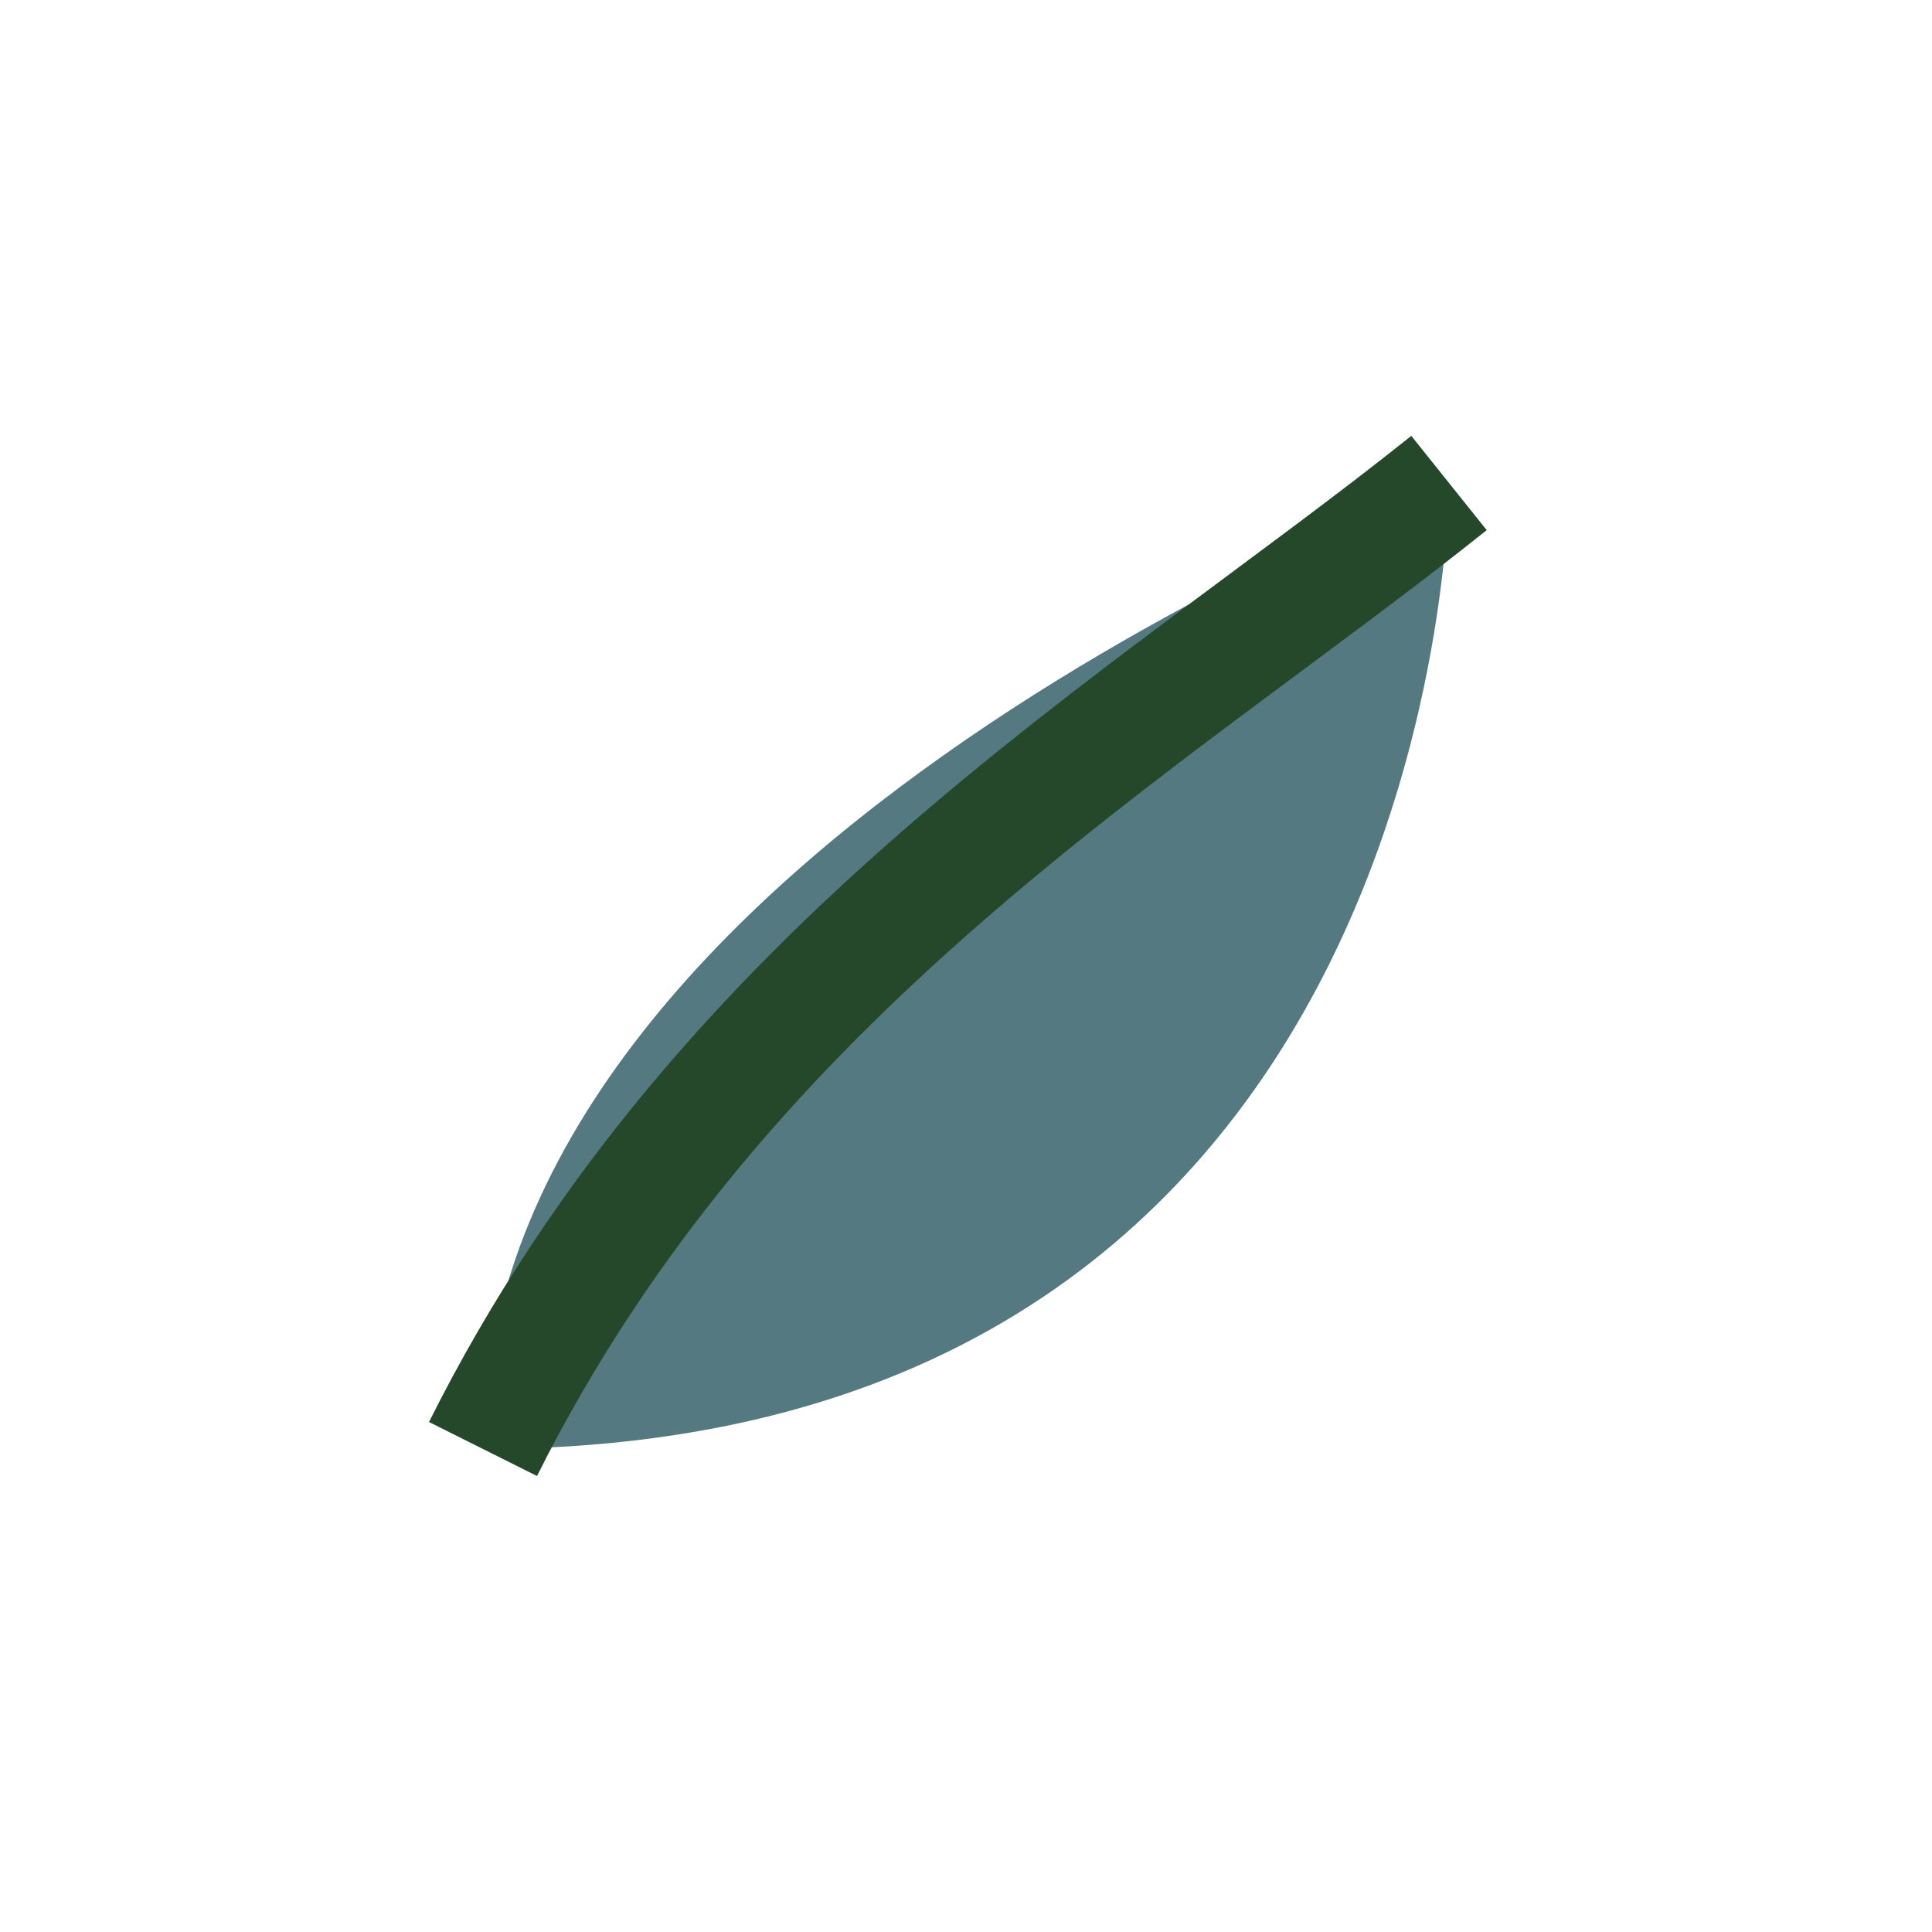
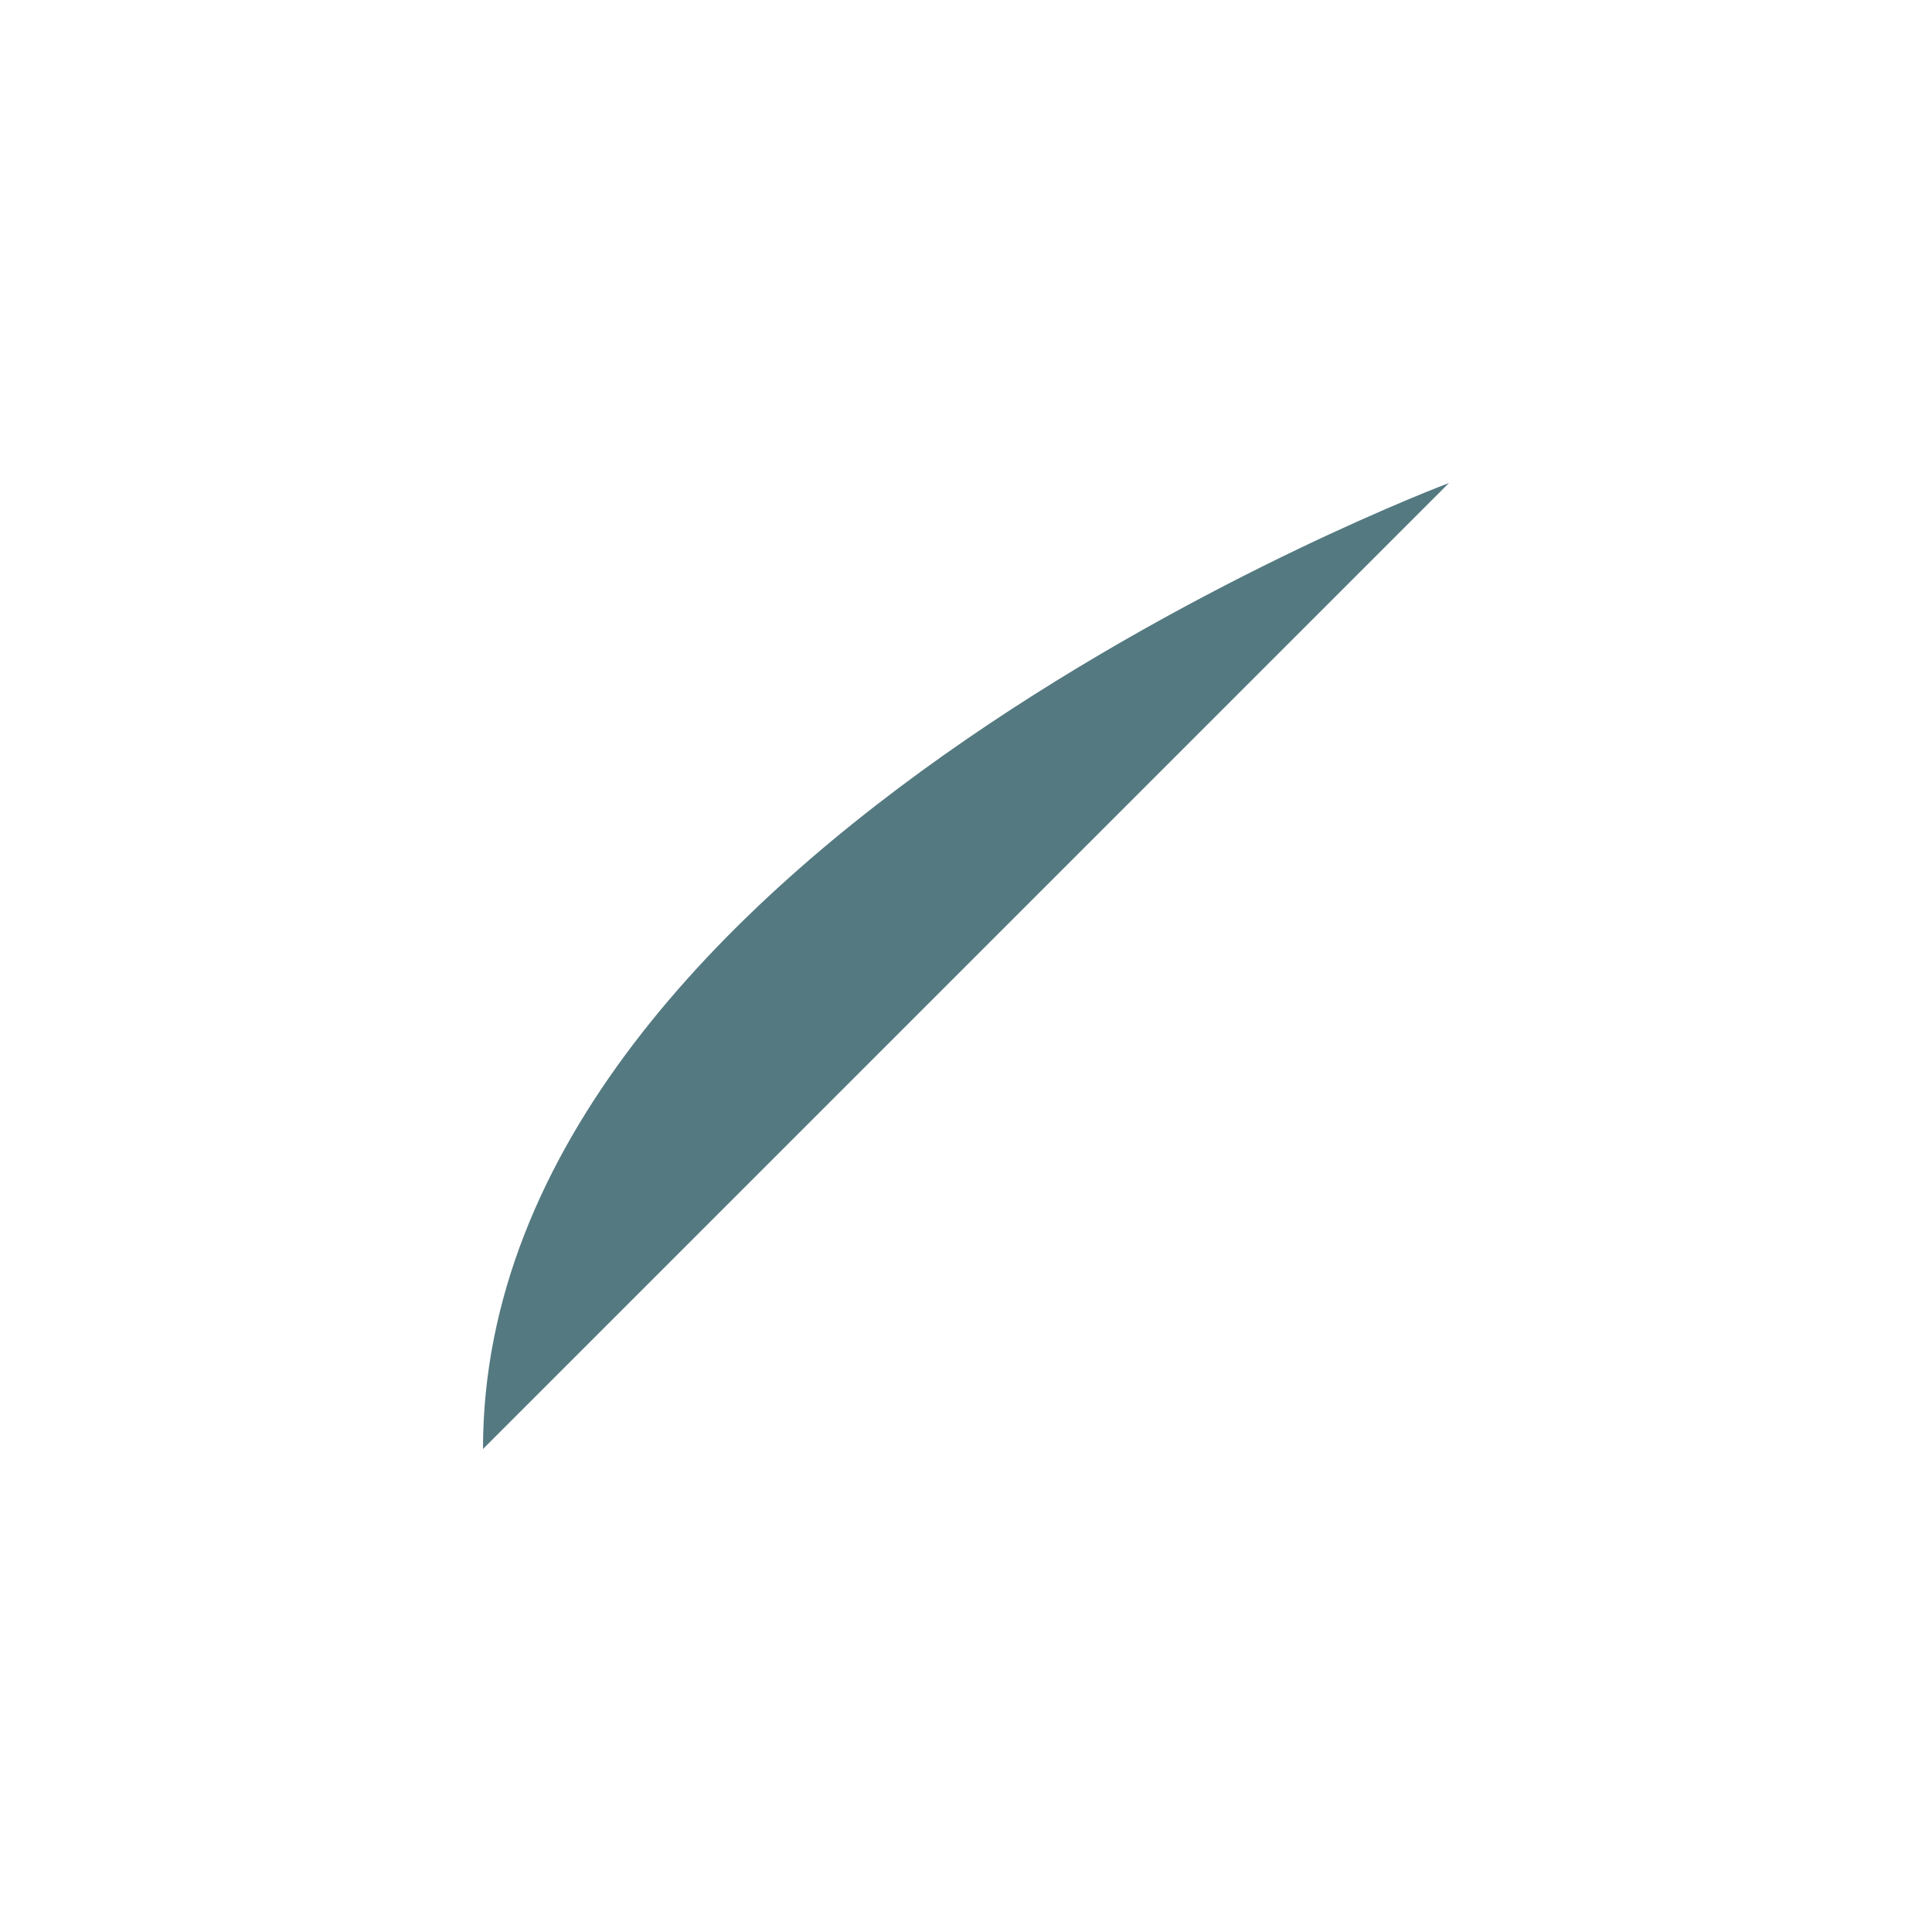
<svg xmlns="http://www.w3.org/2000/svg" width="32" height="32" viewBox="0 0 32 32">
-   <path d="M8 24c0-10 16-16 16-16s0 16-16 16z" fill="#547981" />
-   <path d="M8 24c4-8 11-12 16-16" fill="none" stroke="#25482a" stroke-width="2" />
+   <path d="M8 24c0-10 16-16 16-16z" fill="#547981" />
</svg>